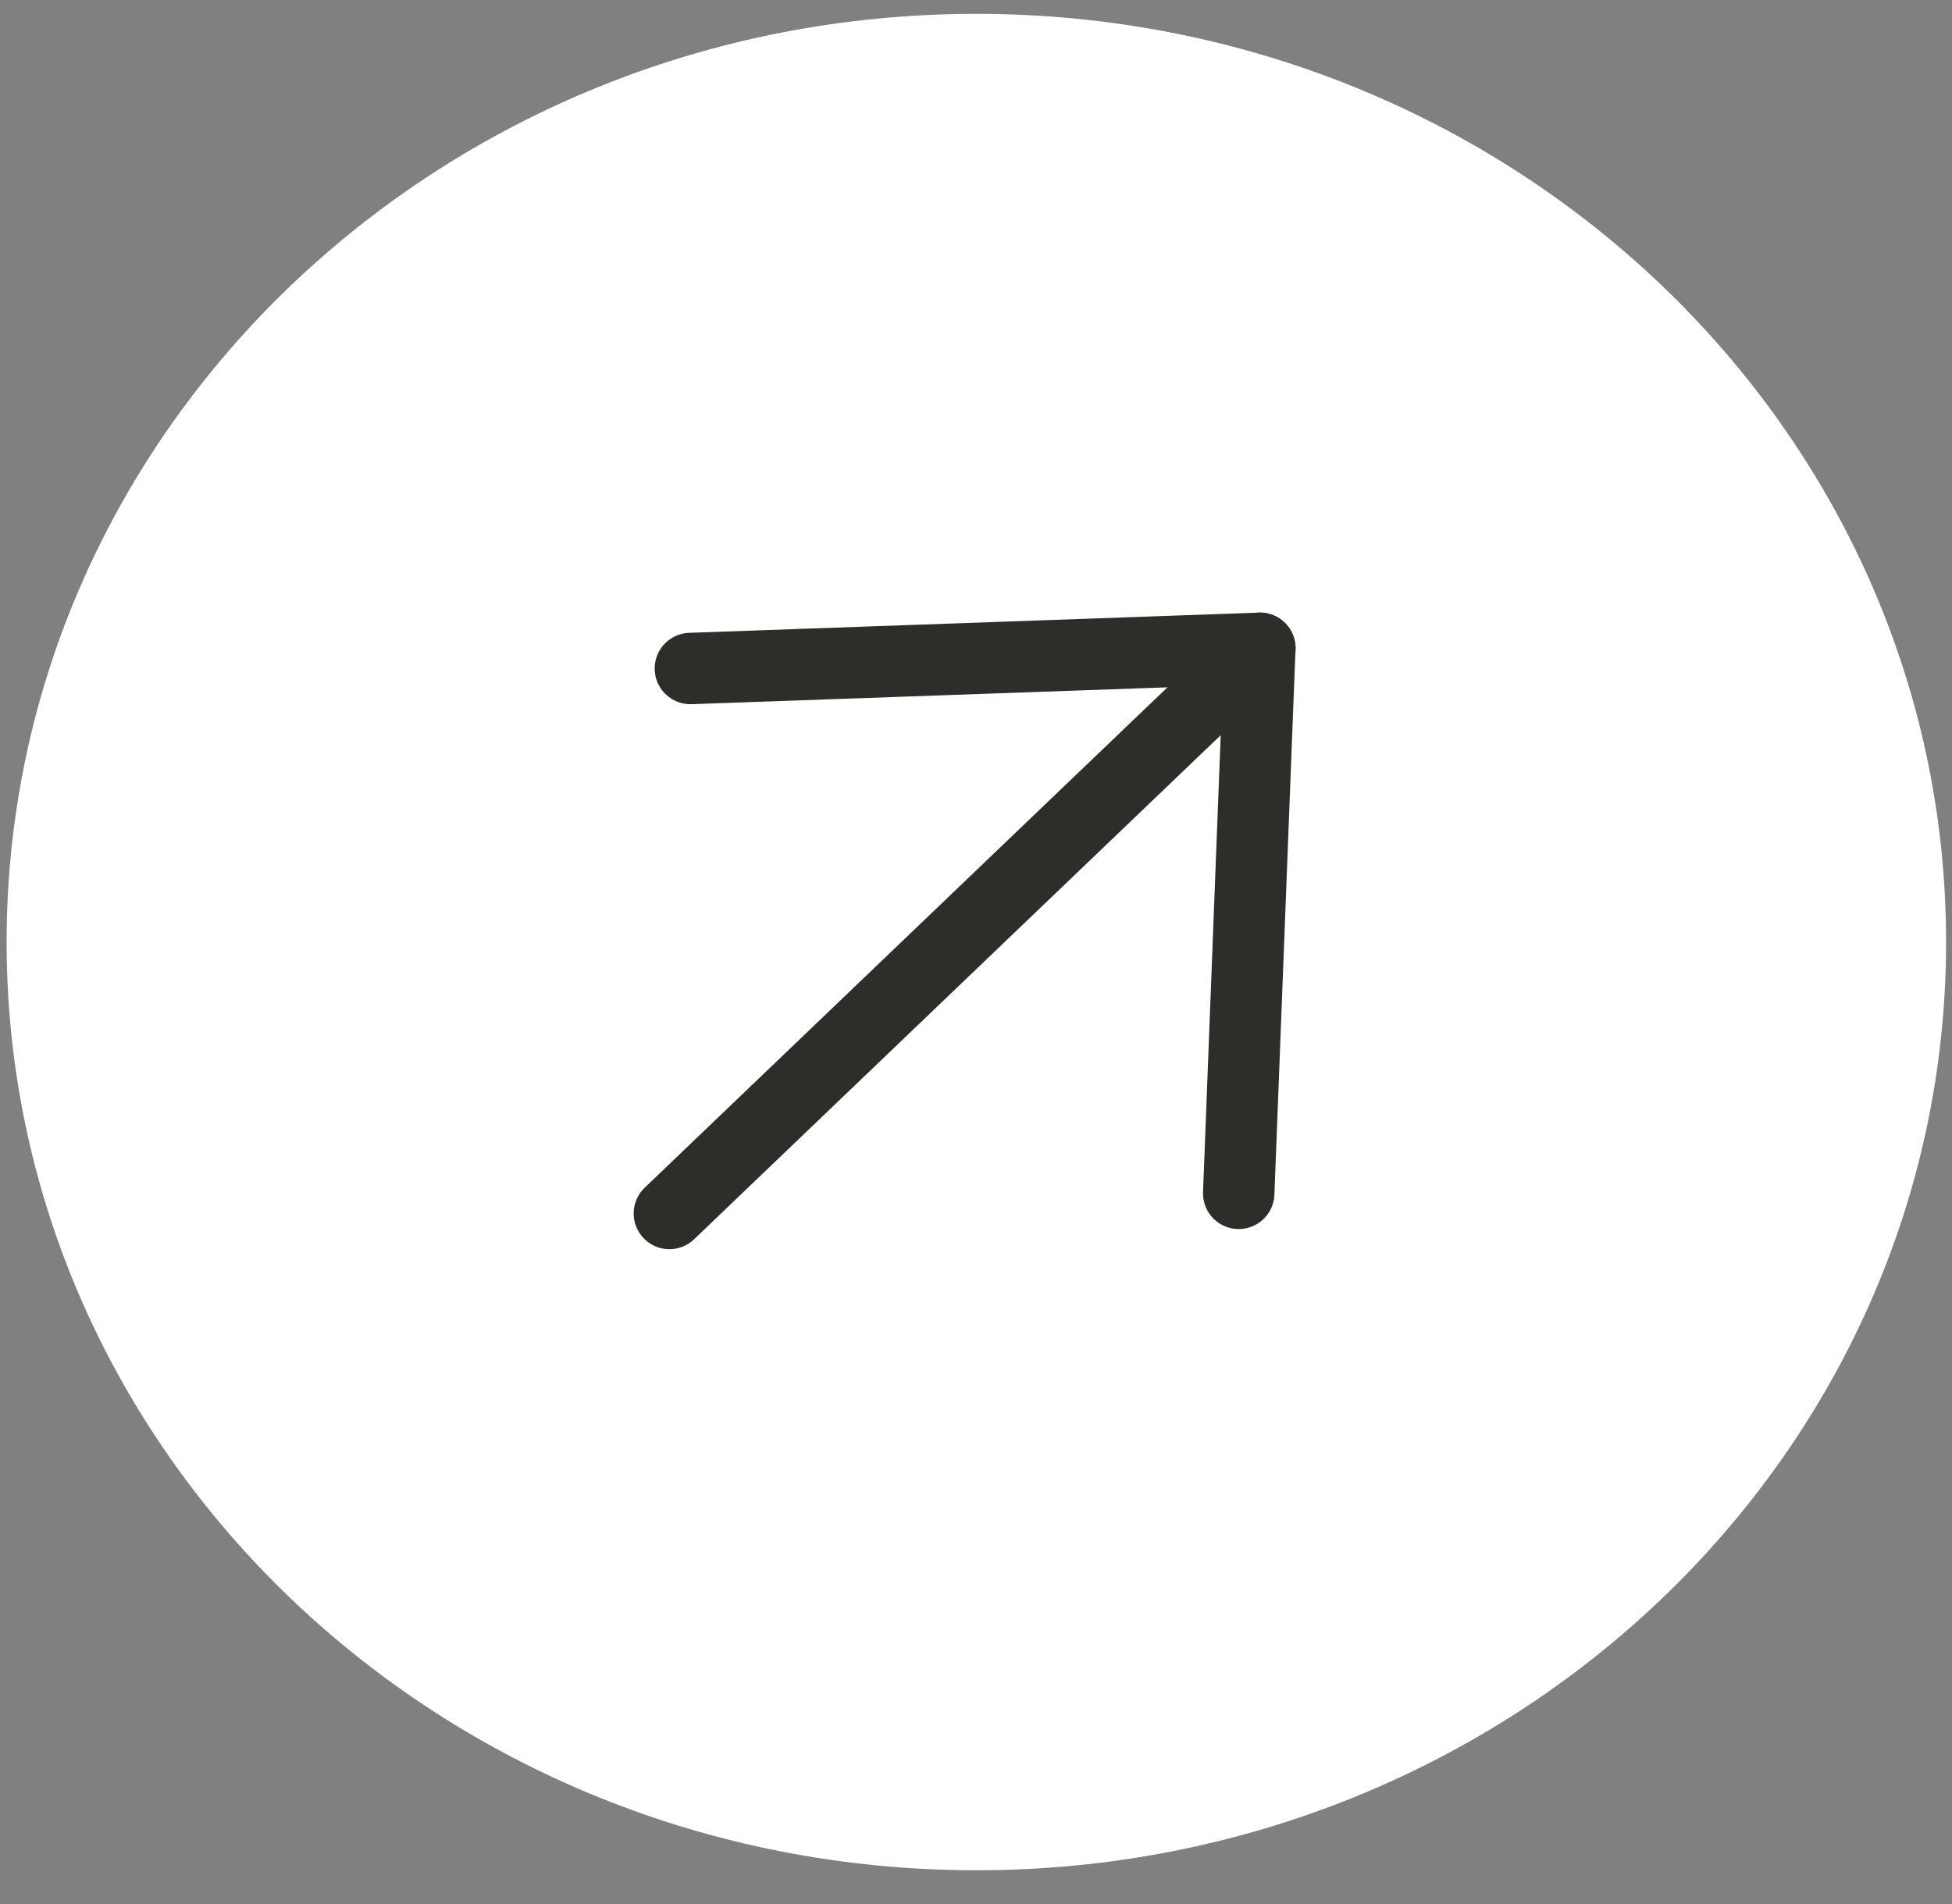
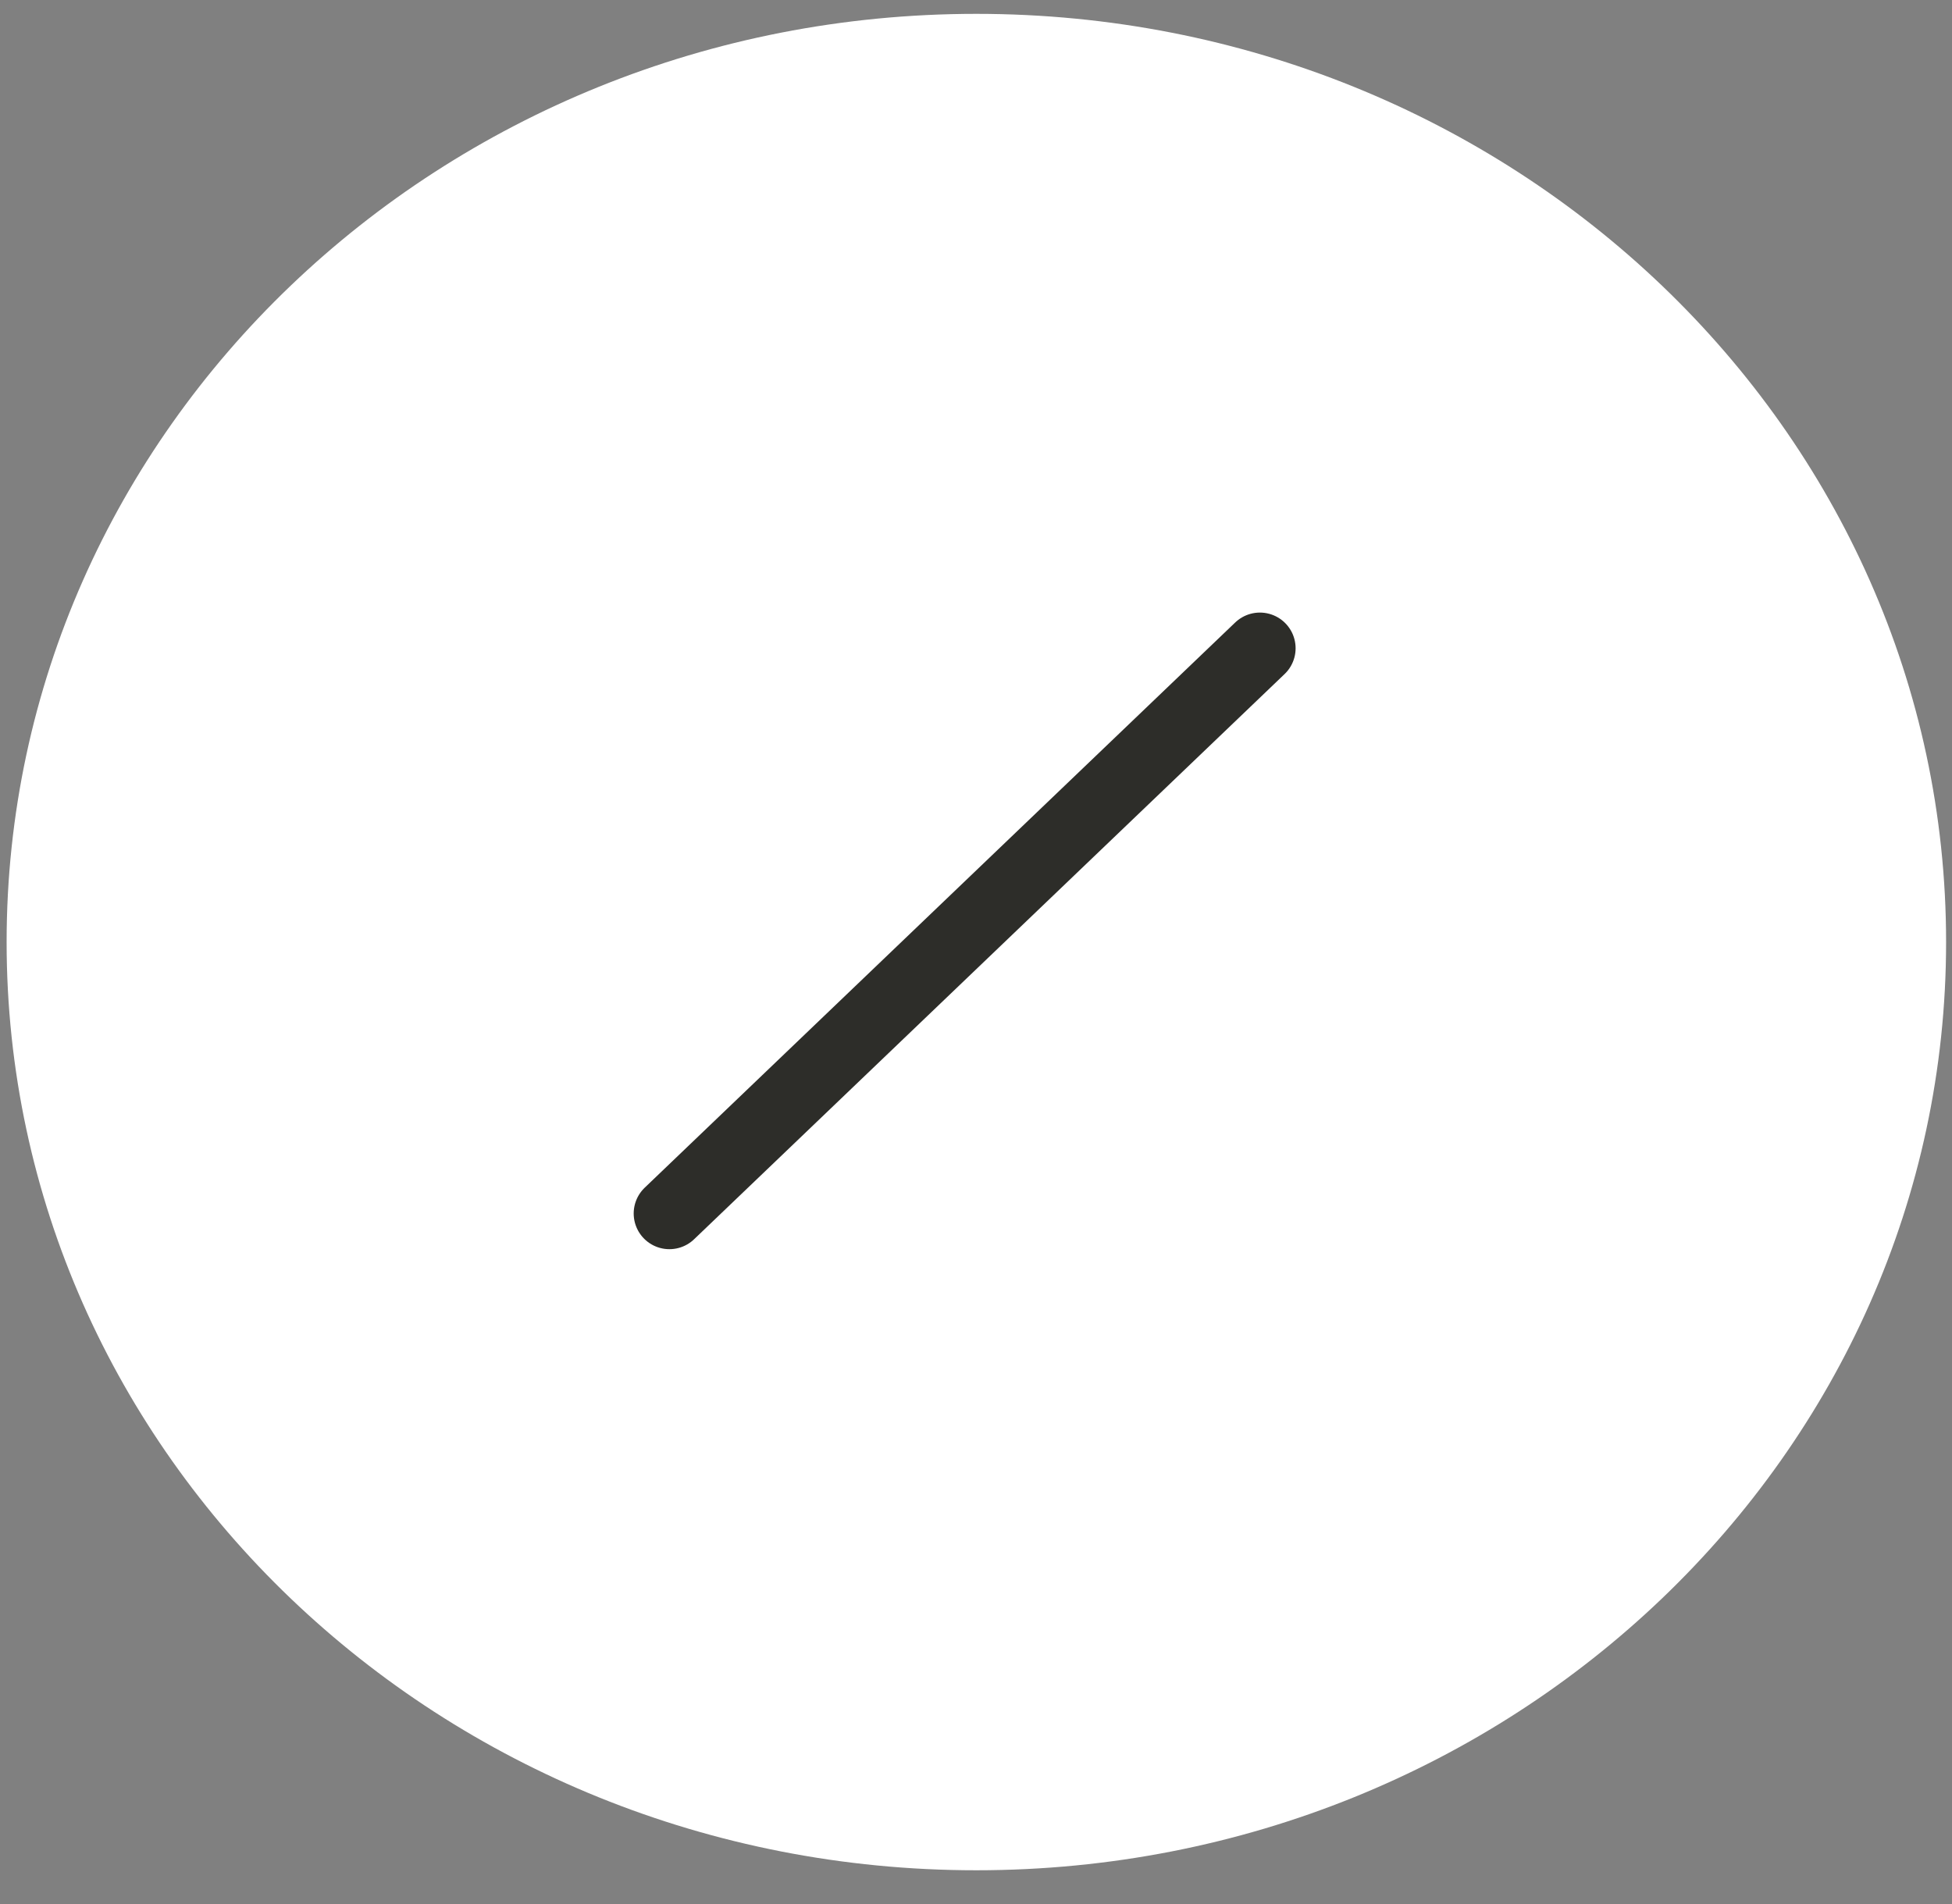
<svg xmlns="http://www.w3.org/2000/svg" width="41" height="40" viewBox="0 0 41 40" fill="none">
  <rect x="0" y="0" width="41" height="40" fill="#808080" stroke="none" />
  <g clip-path="url(#clip0_8355_20171)">
    <path d="M20.507 39.291C31.756 39.291 40.876 30.561 40.876 19.791C40.876 9.021 31.756 0.291 20.507 0.291C9.258 0.291 0.139 9.021 0.139 19.791C0.139 30.561 9.258 39.291 20.507 39.291Z" fill="white" />
    <path d="M14.06 25.493L26.463 13.619" stroke="#2D2D29" stroke-width="1.5" stroke-linecap="round" stroke-linejoin="round" />
-     <path d="M26.018 25.07L26.461 13.62L14.501 14.044" stroke="#2D2D29" stroke-width="1.5" stroke-linecap="round" stroke-linejoin="round" />
  </g>
  <defs>
    <clipPath id="clip0_8355_20171">
      <rect width="40.737" height="39" fill="white" transform="translate(0.139 0.291)" />
    </clipPath>
  </defs>
</svg>